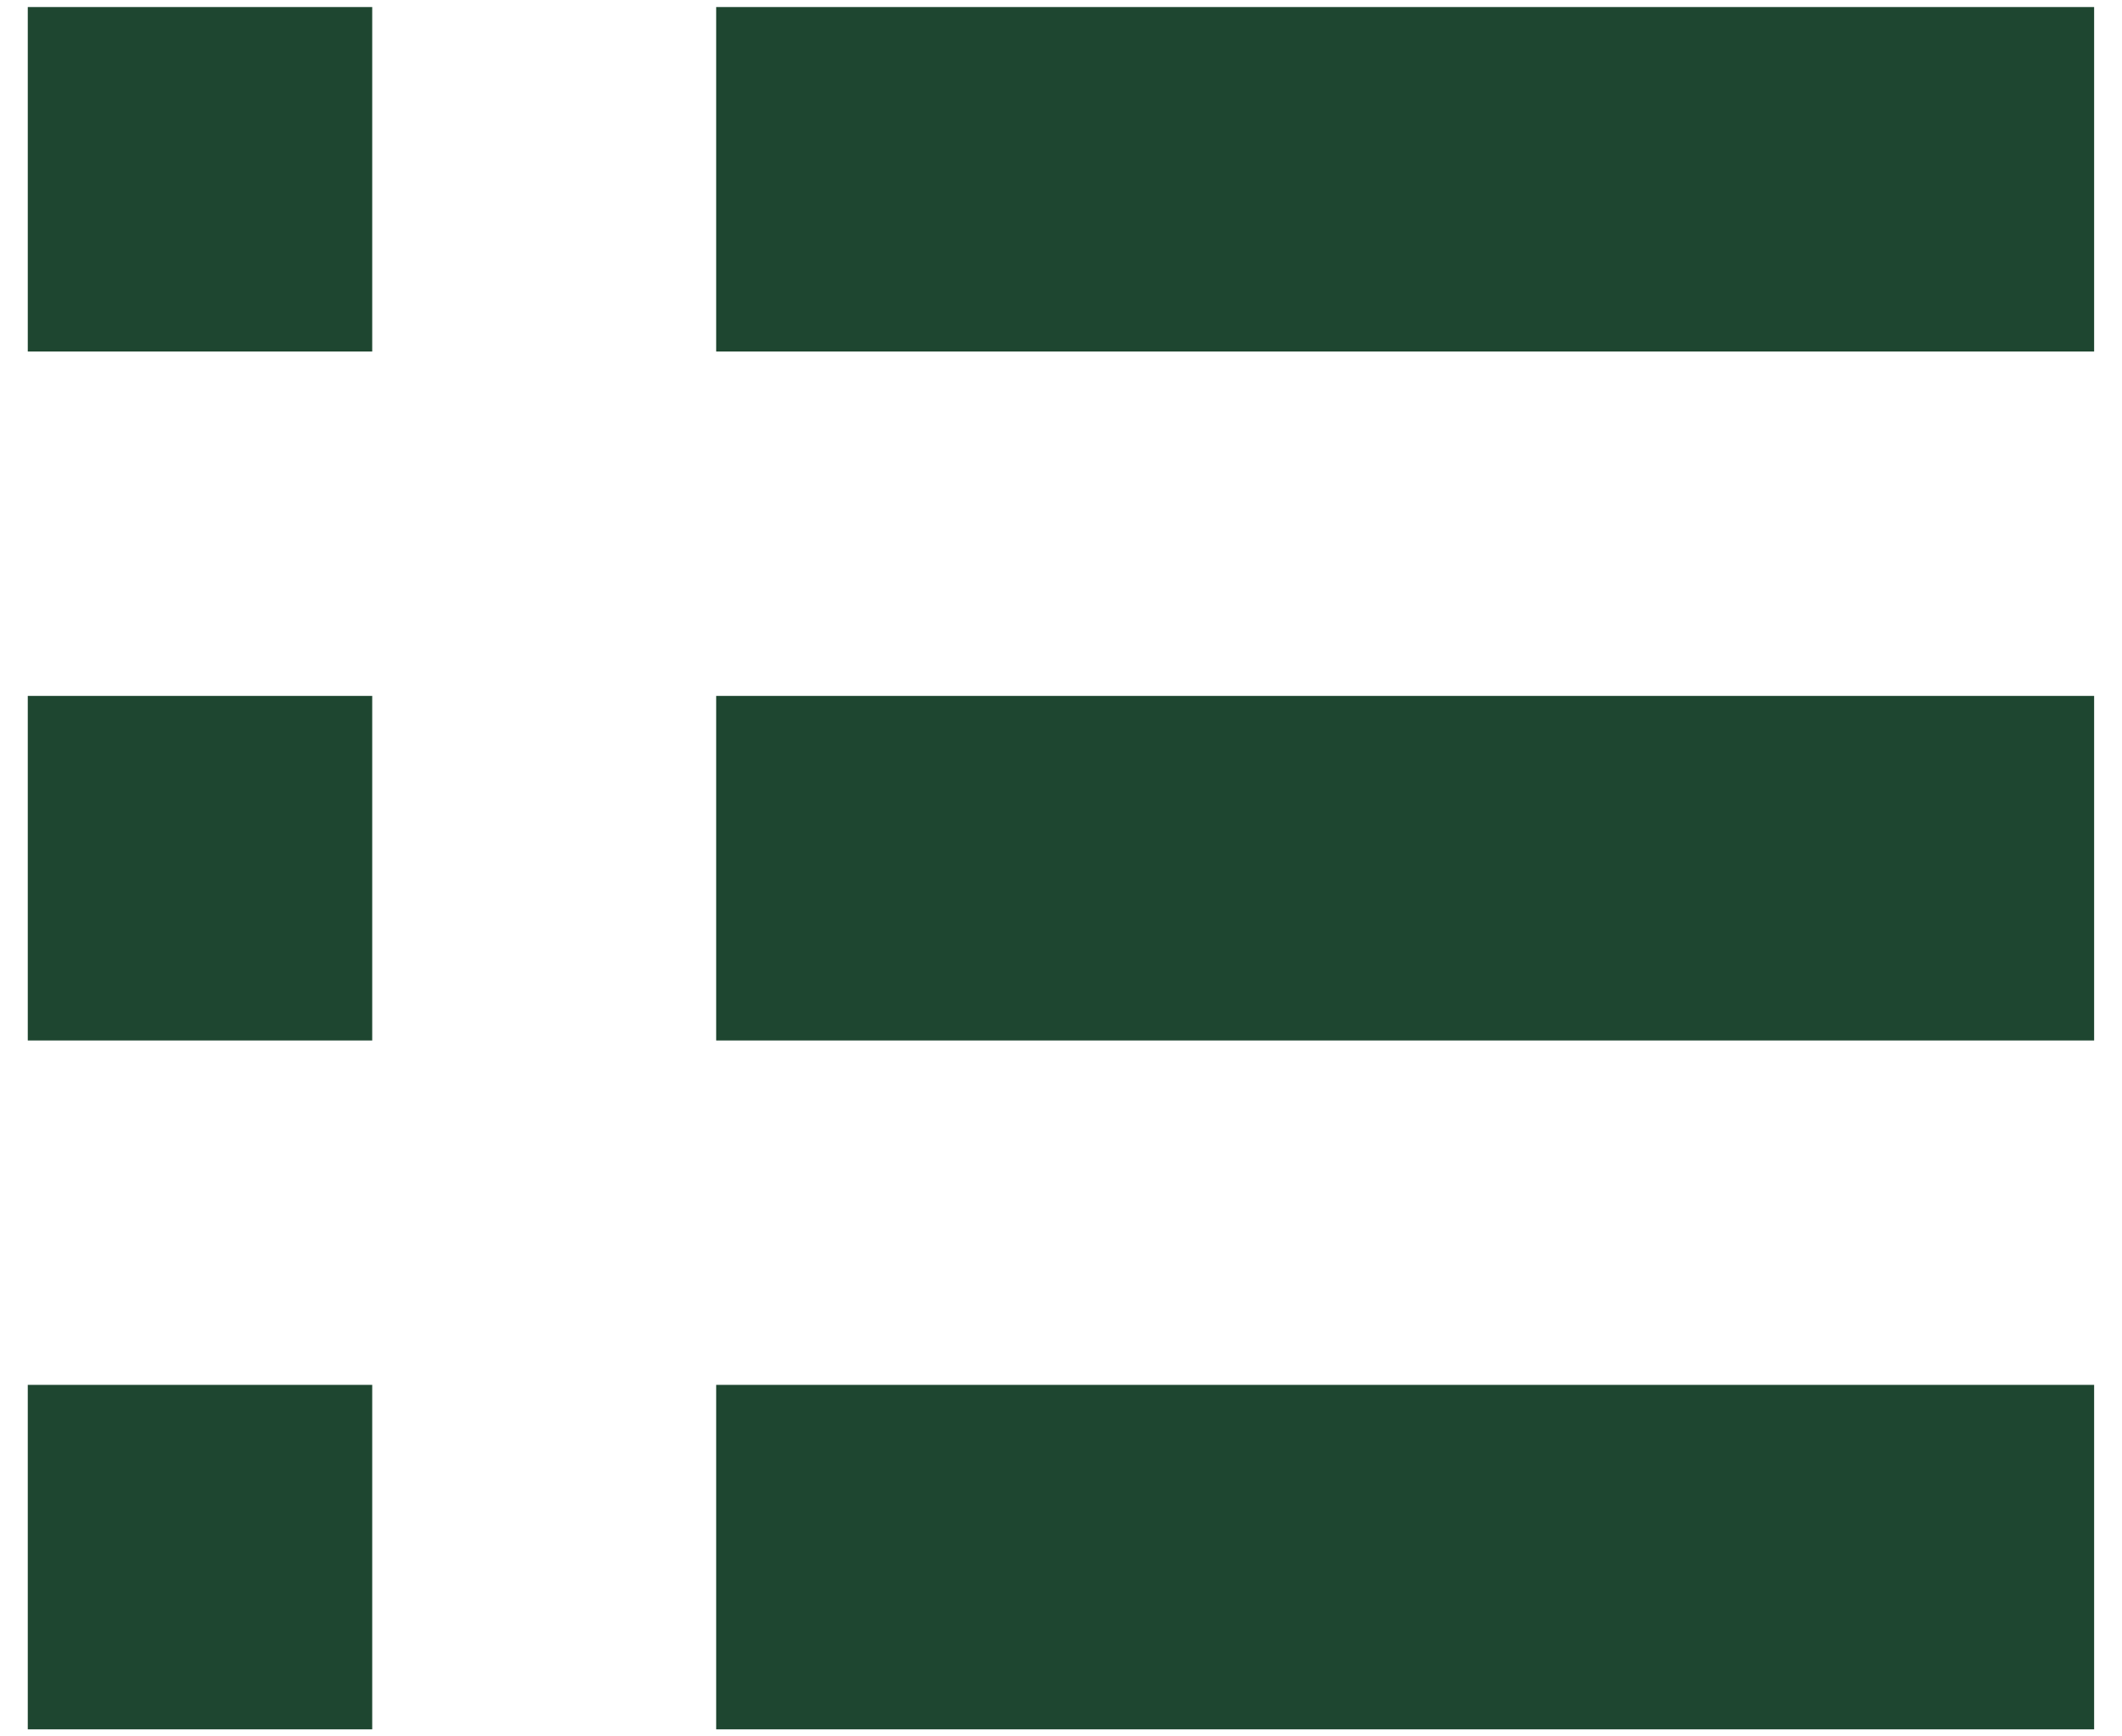
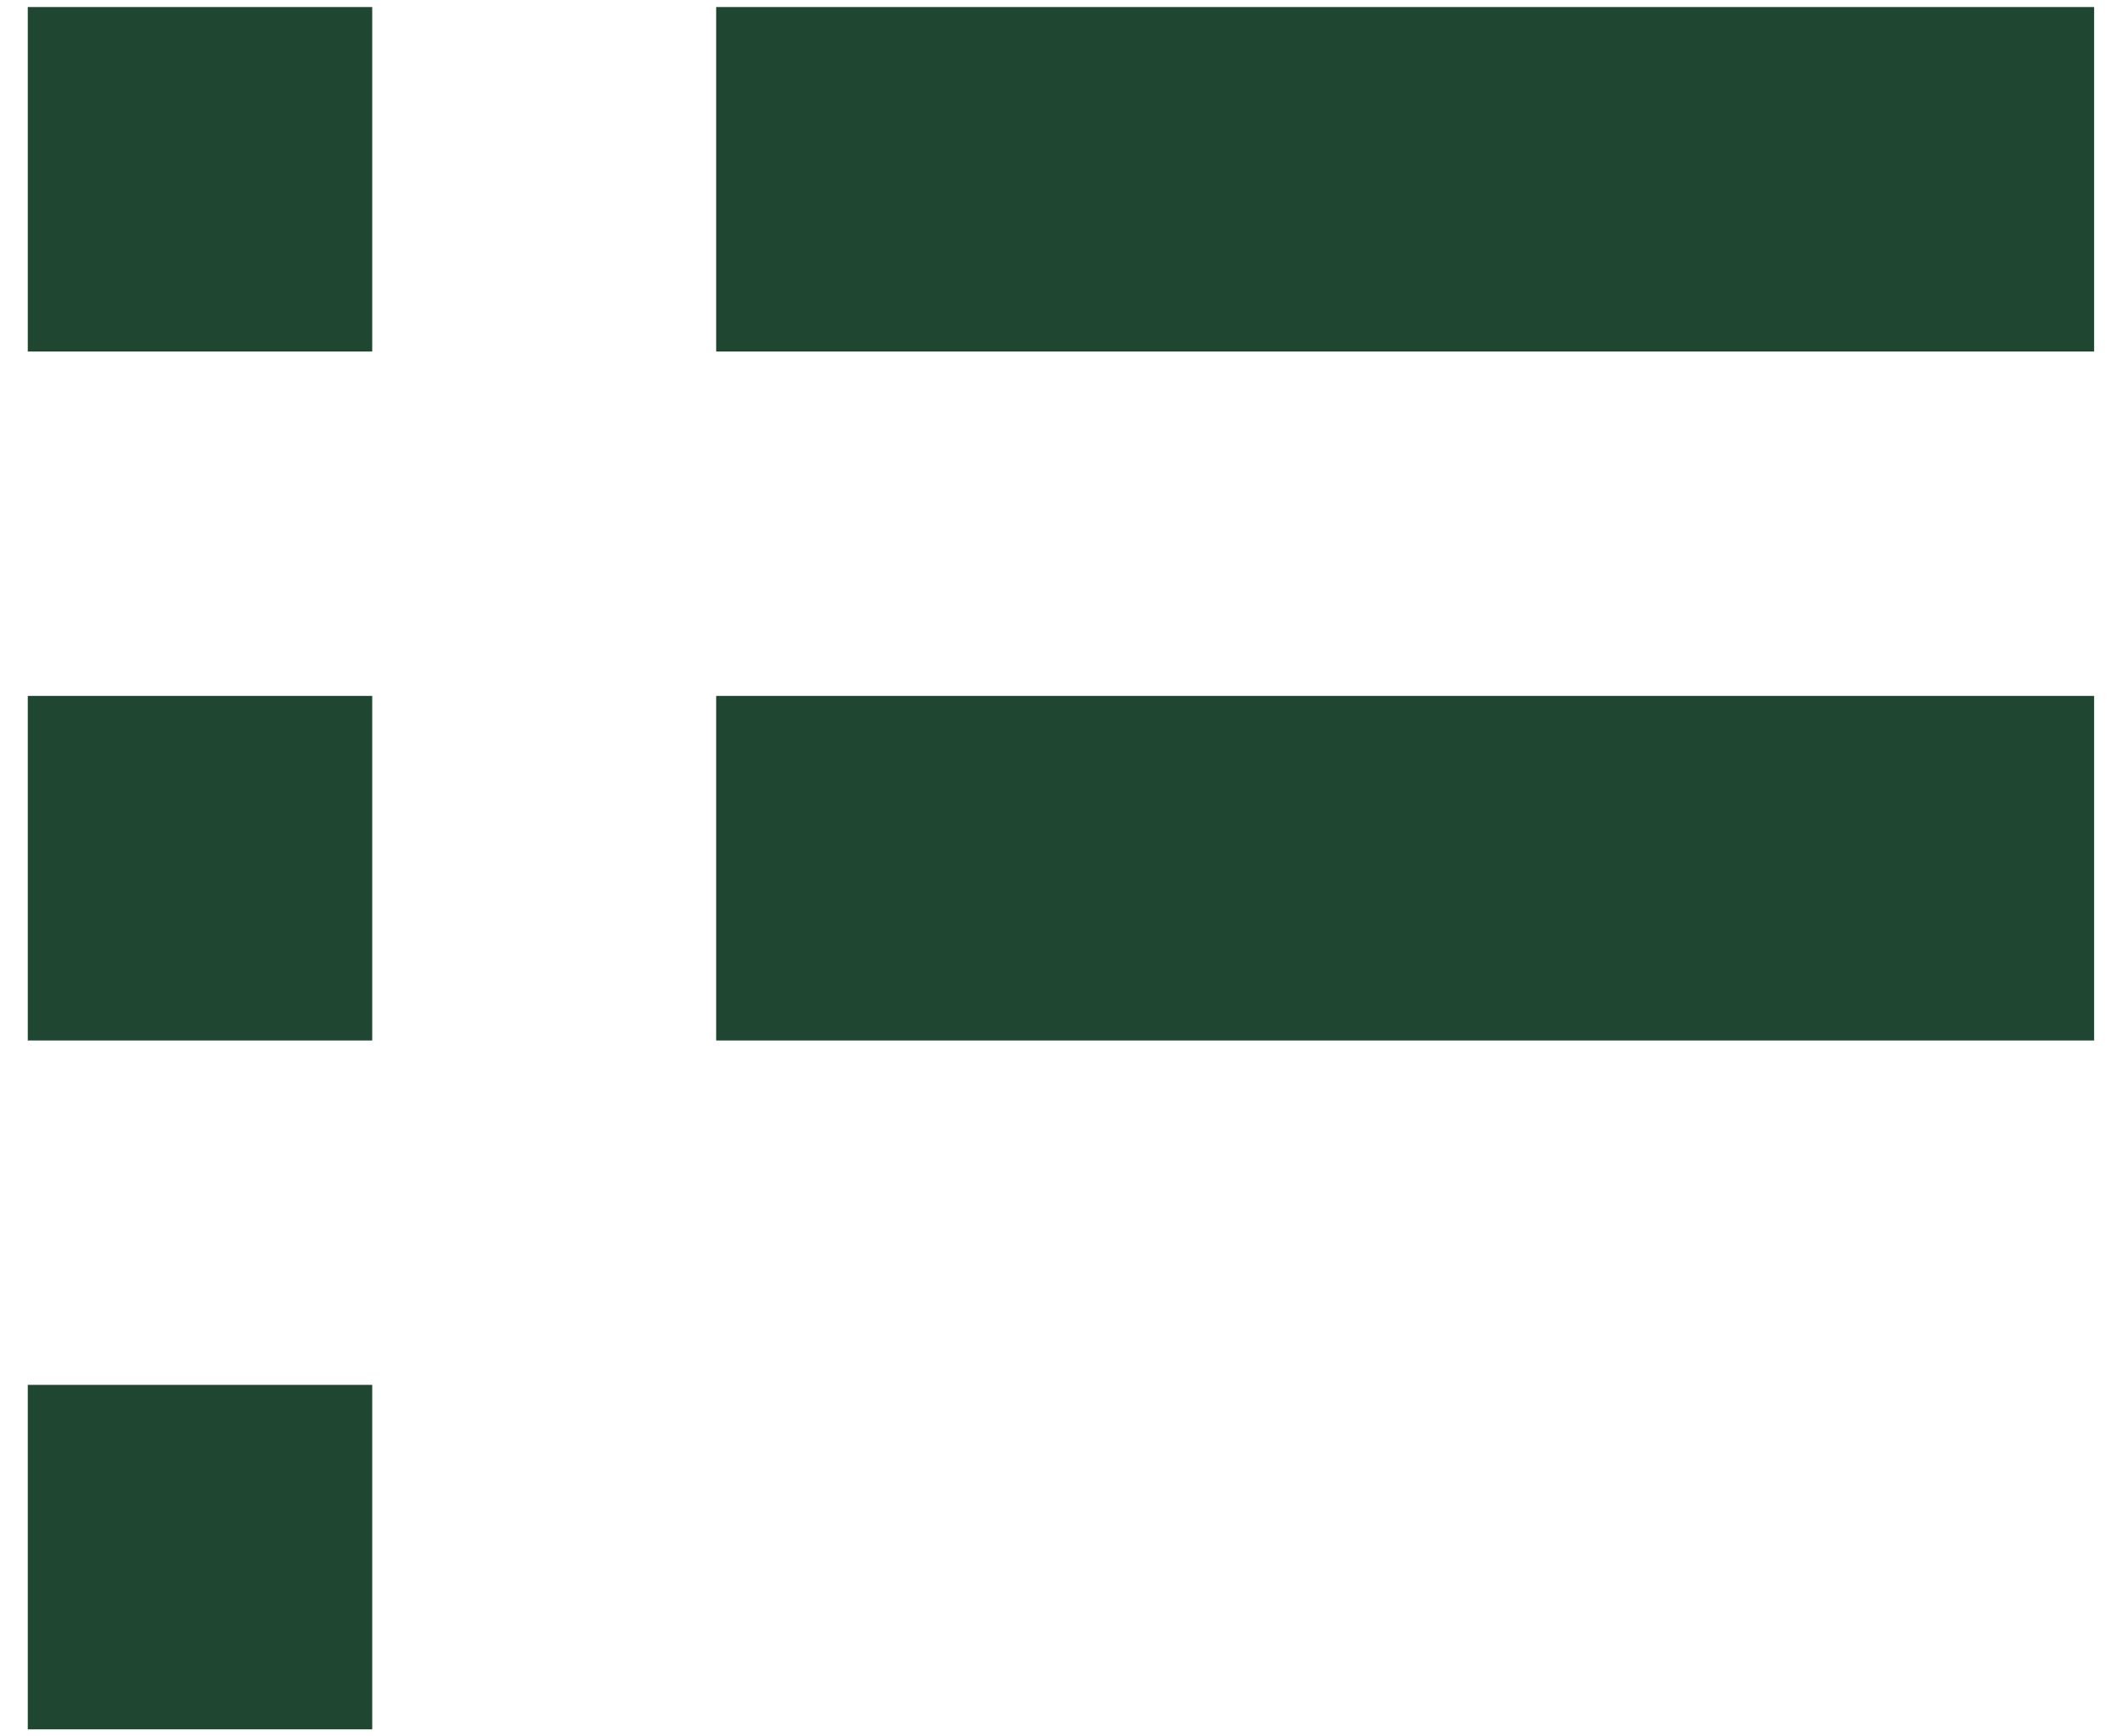
<svg xmlns="http://www.w3.org/2000/svg" width="22" height="18" viewBox="0 0 22 18" fill="none">
  <path d="M21.711 3.644L7.425 3.644L7.425 0.073L21.711 0.073L21.711 3.644Z" fill="#1E4630" />
  <path d="M3.859 3.644L0.288 3.644L0.288 0.073L3.859 0.073L3.859 3.644Z" fill="#1E4630" />
  <path d="M21.711 10.786L7.425 10.786L7.425 7.214L21.711 7.214L21.711 10.786Z" fill="#1E4630" />
  <path d="M3.859 10.786L0.288 10.786L0.288 7.214L3.859 7.214L3.859 10.786Z" fill="#1E4630" />
-   <path d="M21.711 17.927L7.425 17.927L7.425 14.356L21.711 14.356L21.711 17.927Z" fill="#1E4630" />
  <path d="M3.859 17.927L0.288 17.927L0.288 14.356L3.859 14.356L3.859 17.927Z" fill="#1E4630" />
</svg>